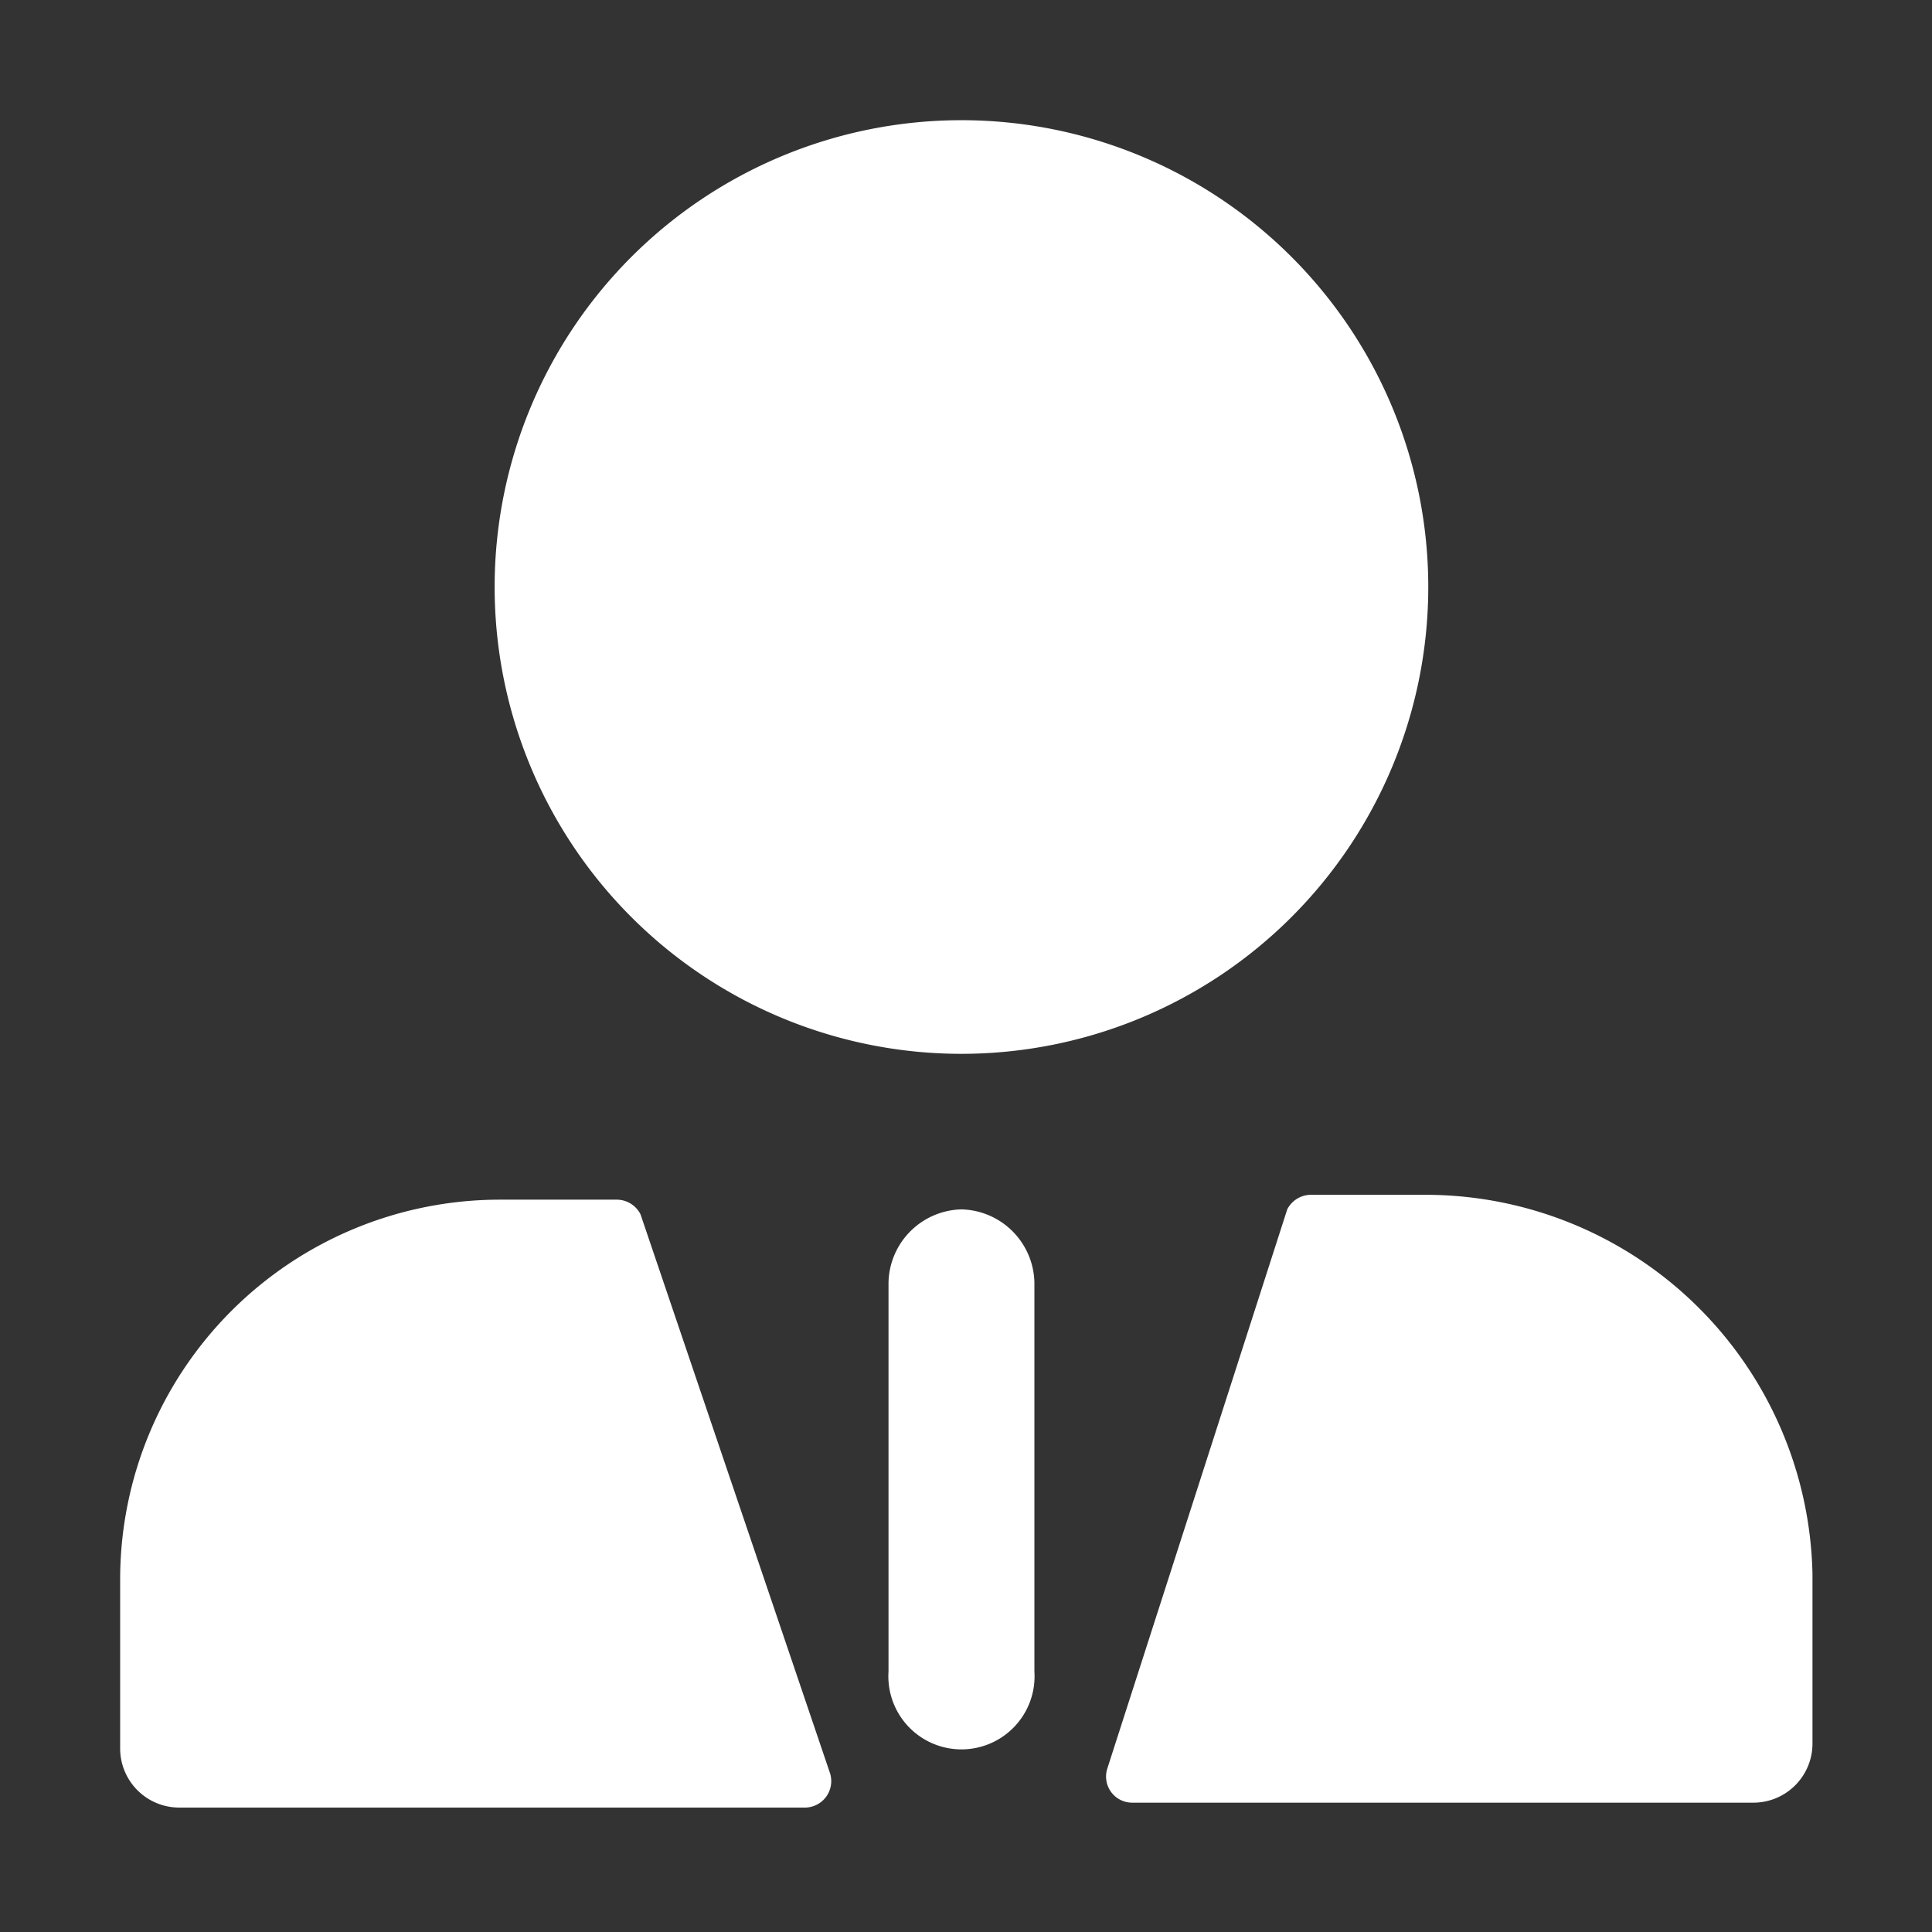
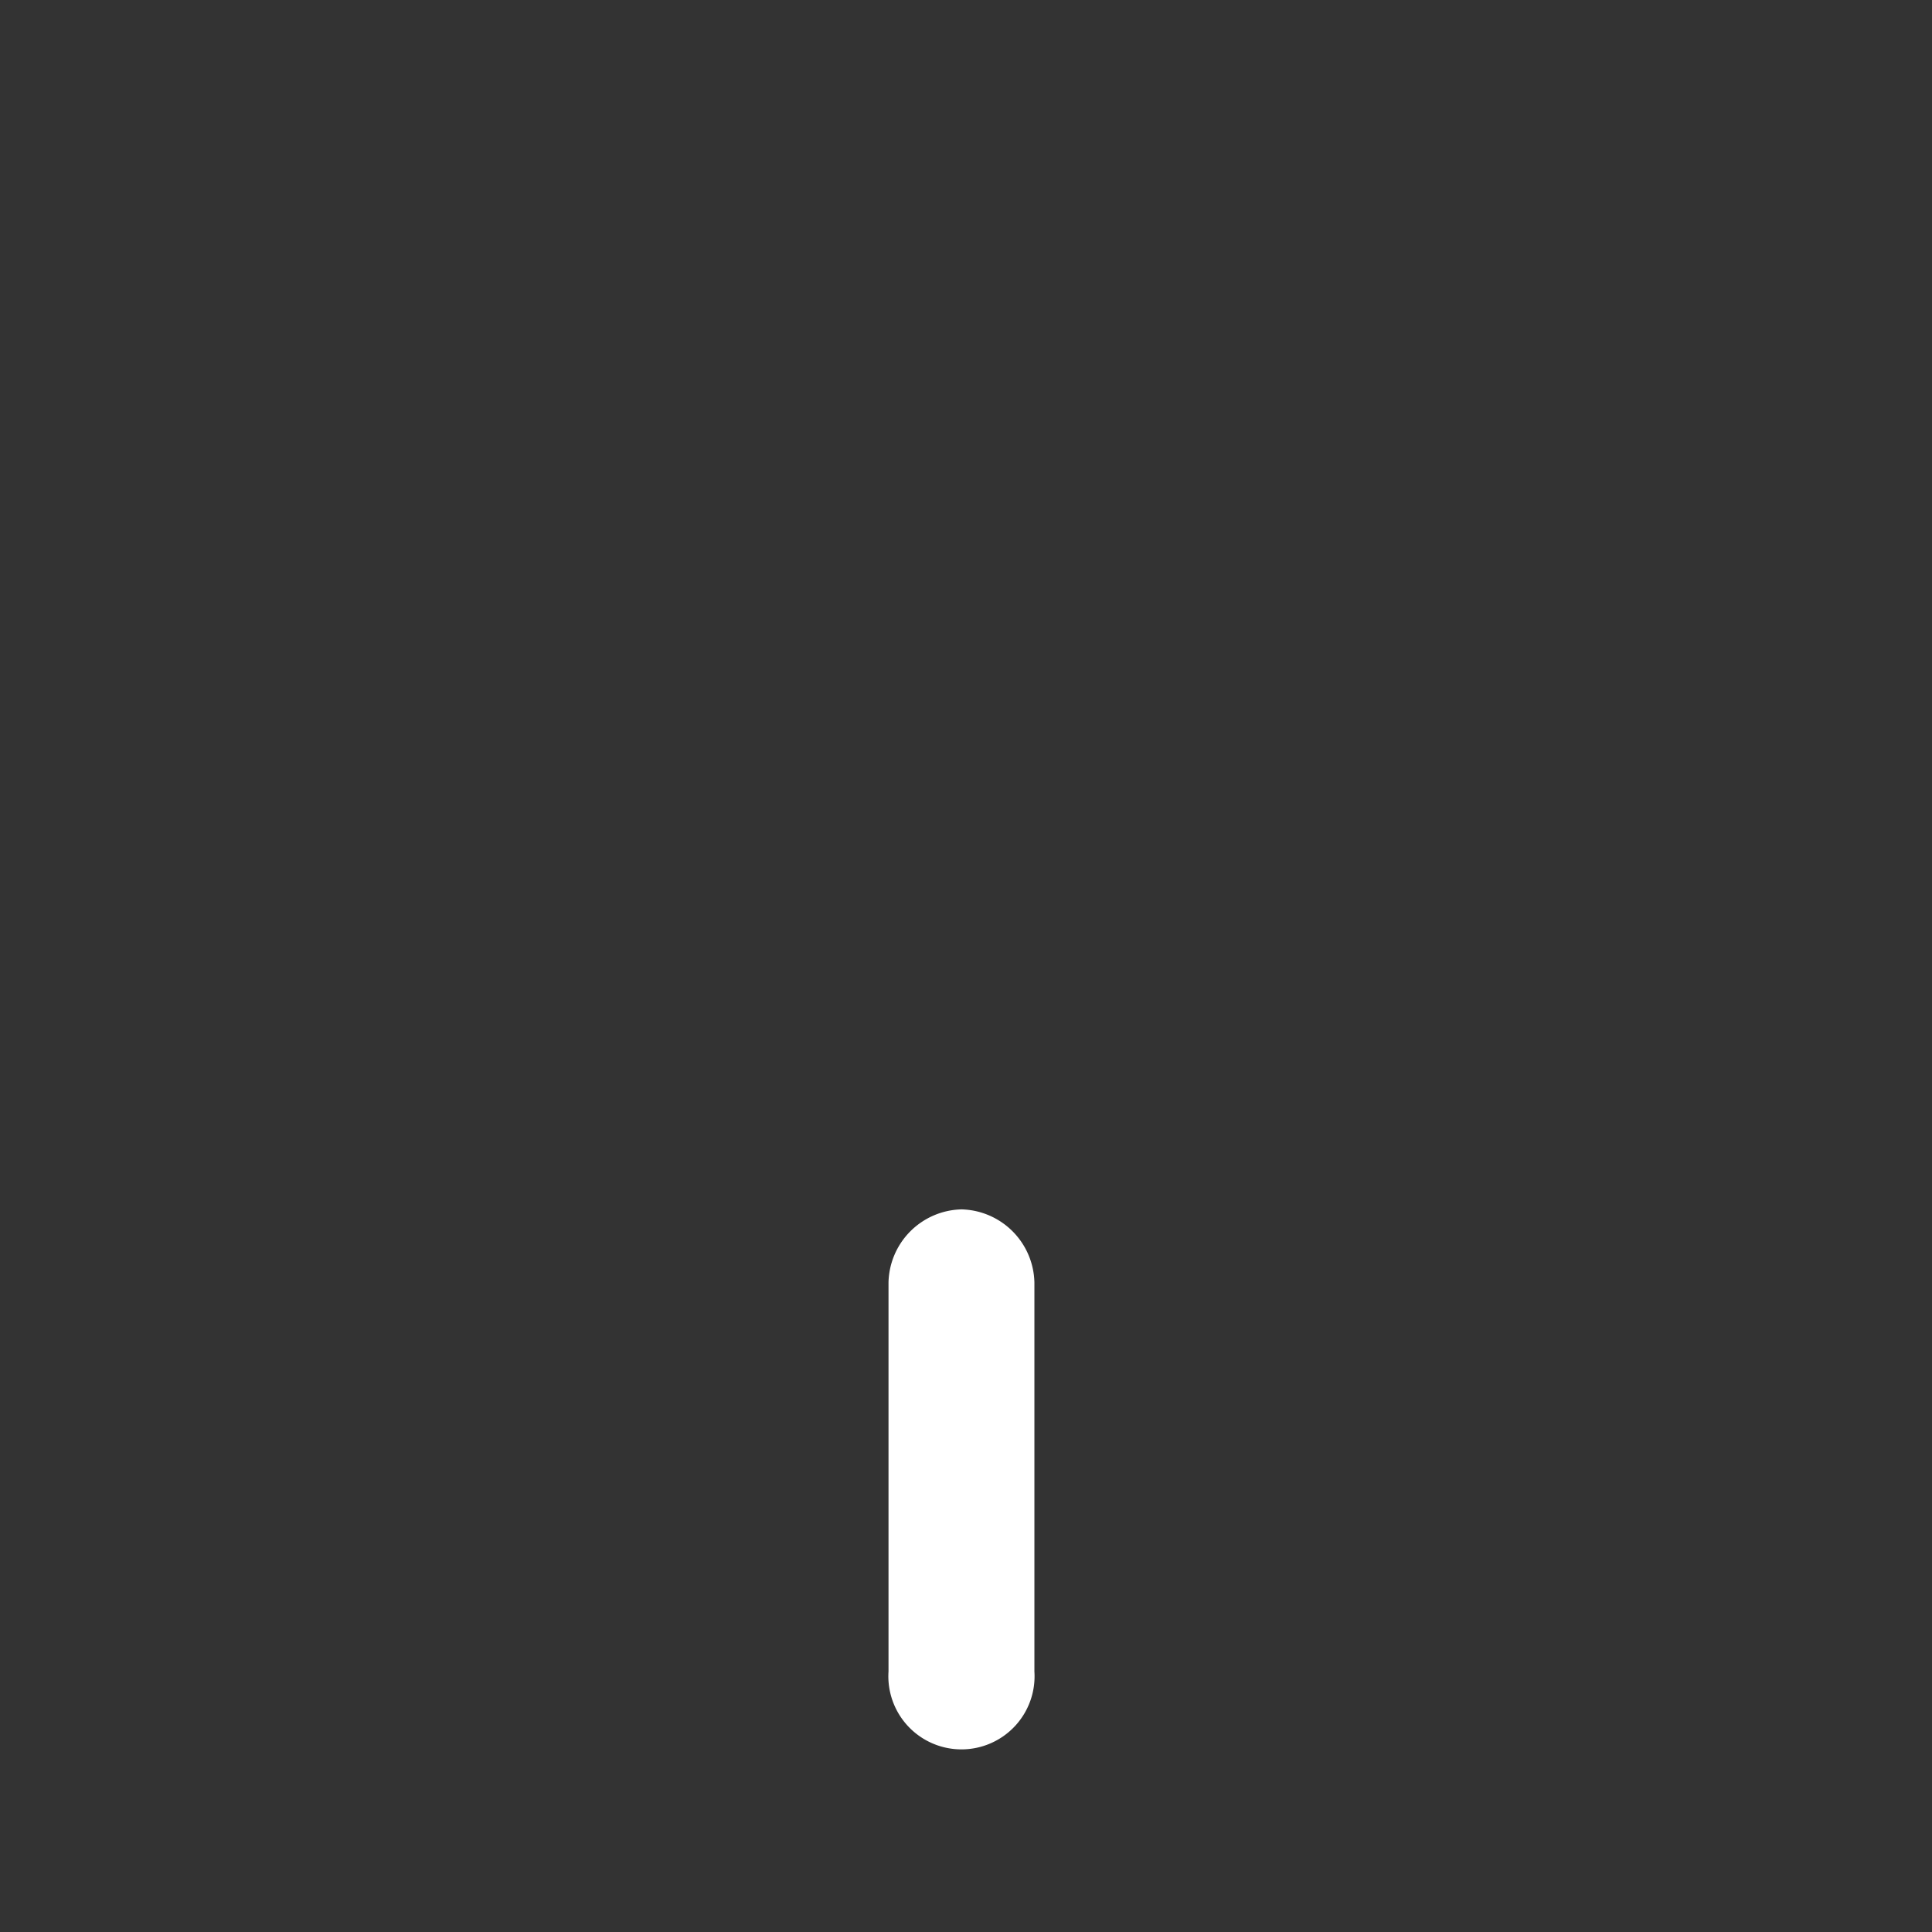
<svg xmlns="http://www.w3.org/2000/svg" width="37" height="37" viewBox="0 0 37 37">
  <rect x="0" y="0" width="37" height="37" fill="#333333" stroke="none" />
  <g id="그룹_11343" data-name="그룹 11343" transform="translate(-534 -3086)">
    <rect id="사각형_2791" data-name="사각형 2791" width="37" height="37" transform="translate(534 3086)" fill="rgba(255,255,255,0)" />
    <g id="icons" transform="translate(536.301 3088.3)">
      <g id="그룹_1919" data-name="그룹 1919" transform="translate(0 0)">
        <g id="그룹_1918" data-name="그룹 1918">
          <g id="그룹_1917" data-name="그룹 1917">
-             <path id="패스_2054" data-name="패스 2054" d="M47.165,126.154a.512.512,0,0,0-.466-.279H44.464a7.274,7.274,0,0,0-7.264,7.264v3.26a1.132,1.132,0,0,0,1.118,1.118H50.331a.507.507,0,0,0,.466-.652Zm15.087-.372H60.017a.512.512,0,0,0-.466.279l-3.446,10.71a.5.5,0,0,0,.466.652H68.492a1.132,1.132,0,0,0,1.118-1.118v-3.26A7.415,7.415,0,0,0,62.252,125.782Zm0-11.641a8.94,8.94,0,1,0-8.94,8.941A8.943,8.943,0,0,0,62.252,114.141Z" transform="translate(-37.2 -105.2)" fill="#fff" />
            <path id="패스_2055" data-name="패스 2055" d="M54.4,127.6A1.432,1.432,0,0,0,53,129v7.45a1.4,1.4,0,1,0,2.794,0V129A1.432,1.432,0,0,0,54.4,127.6Z" transform="translate(-38.285 -106.739)" fill="#fff" />
          </g>
        </g>
      </g>
    </g>
  </g>
</svg>